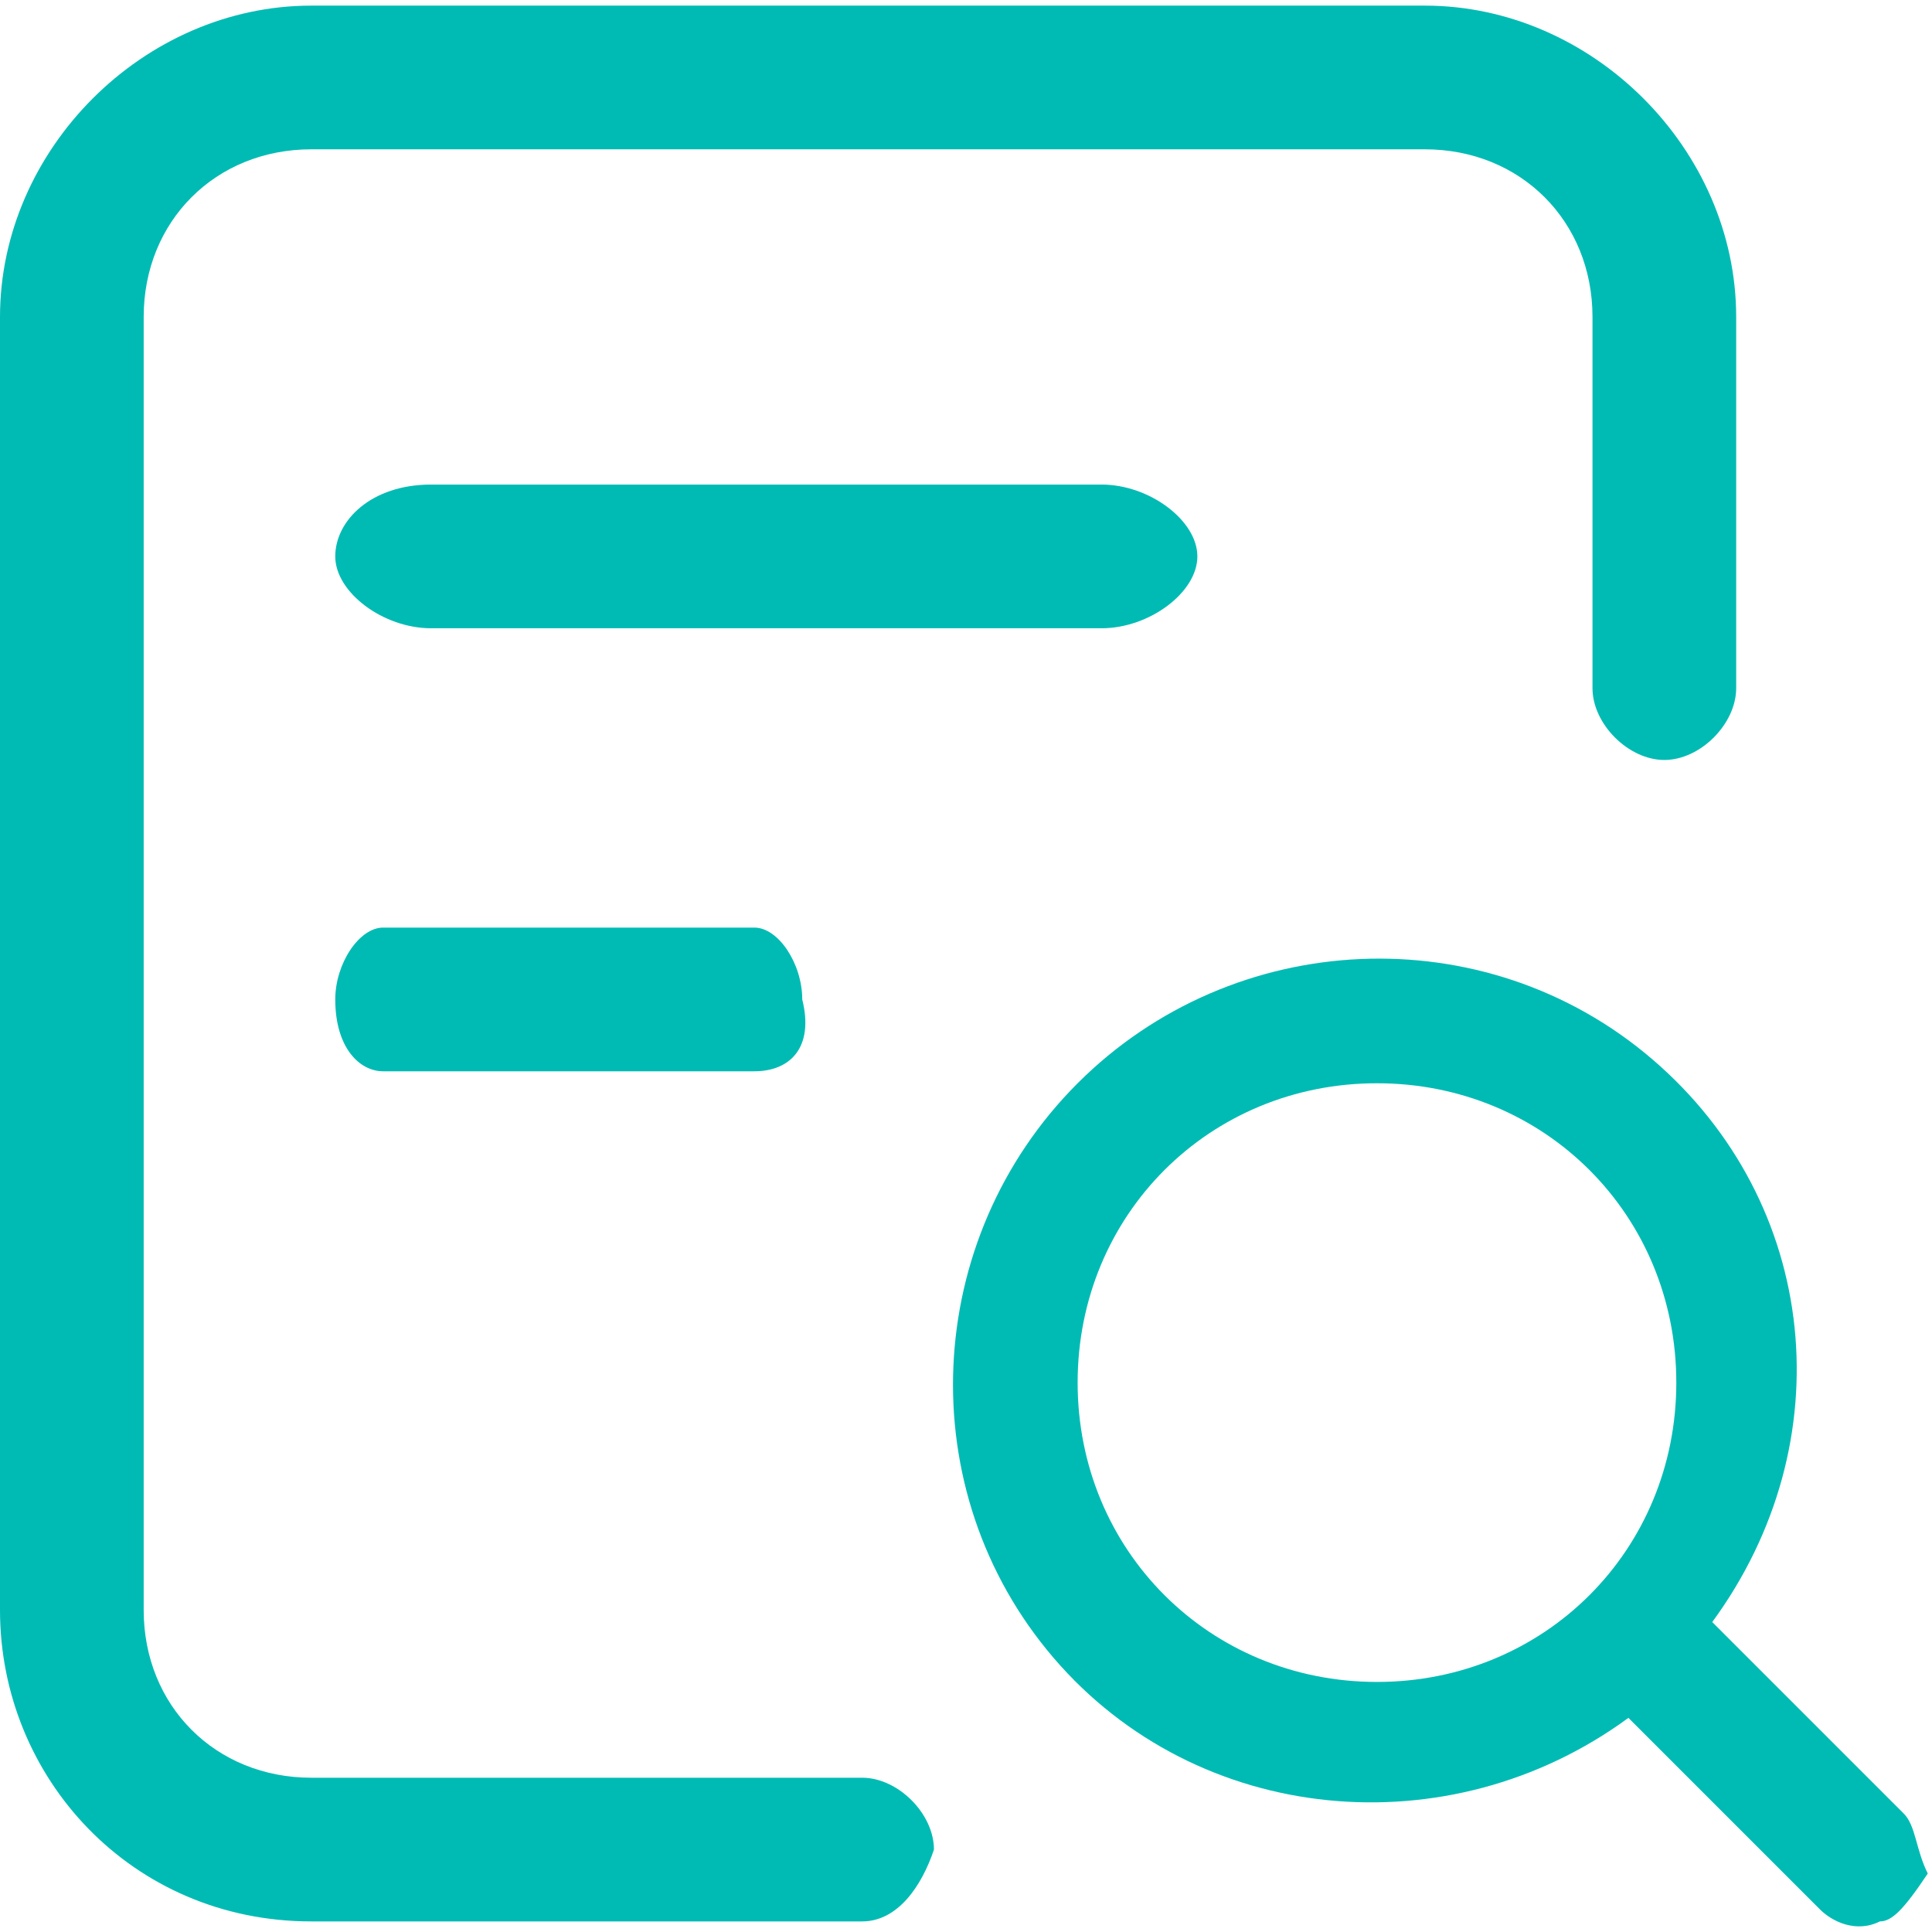
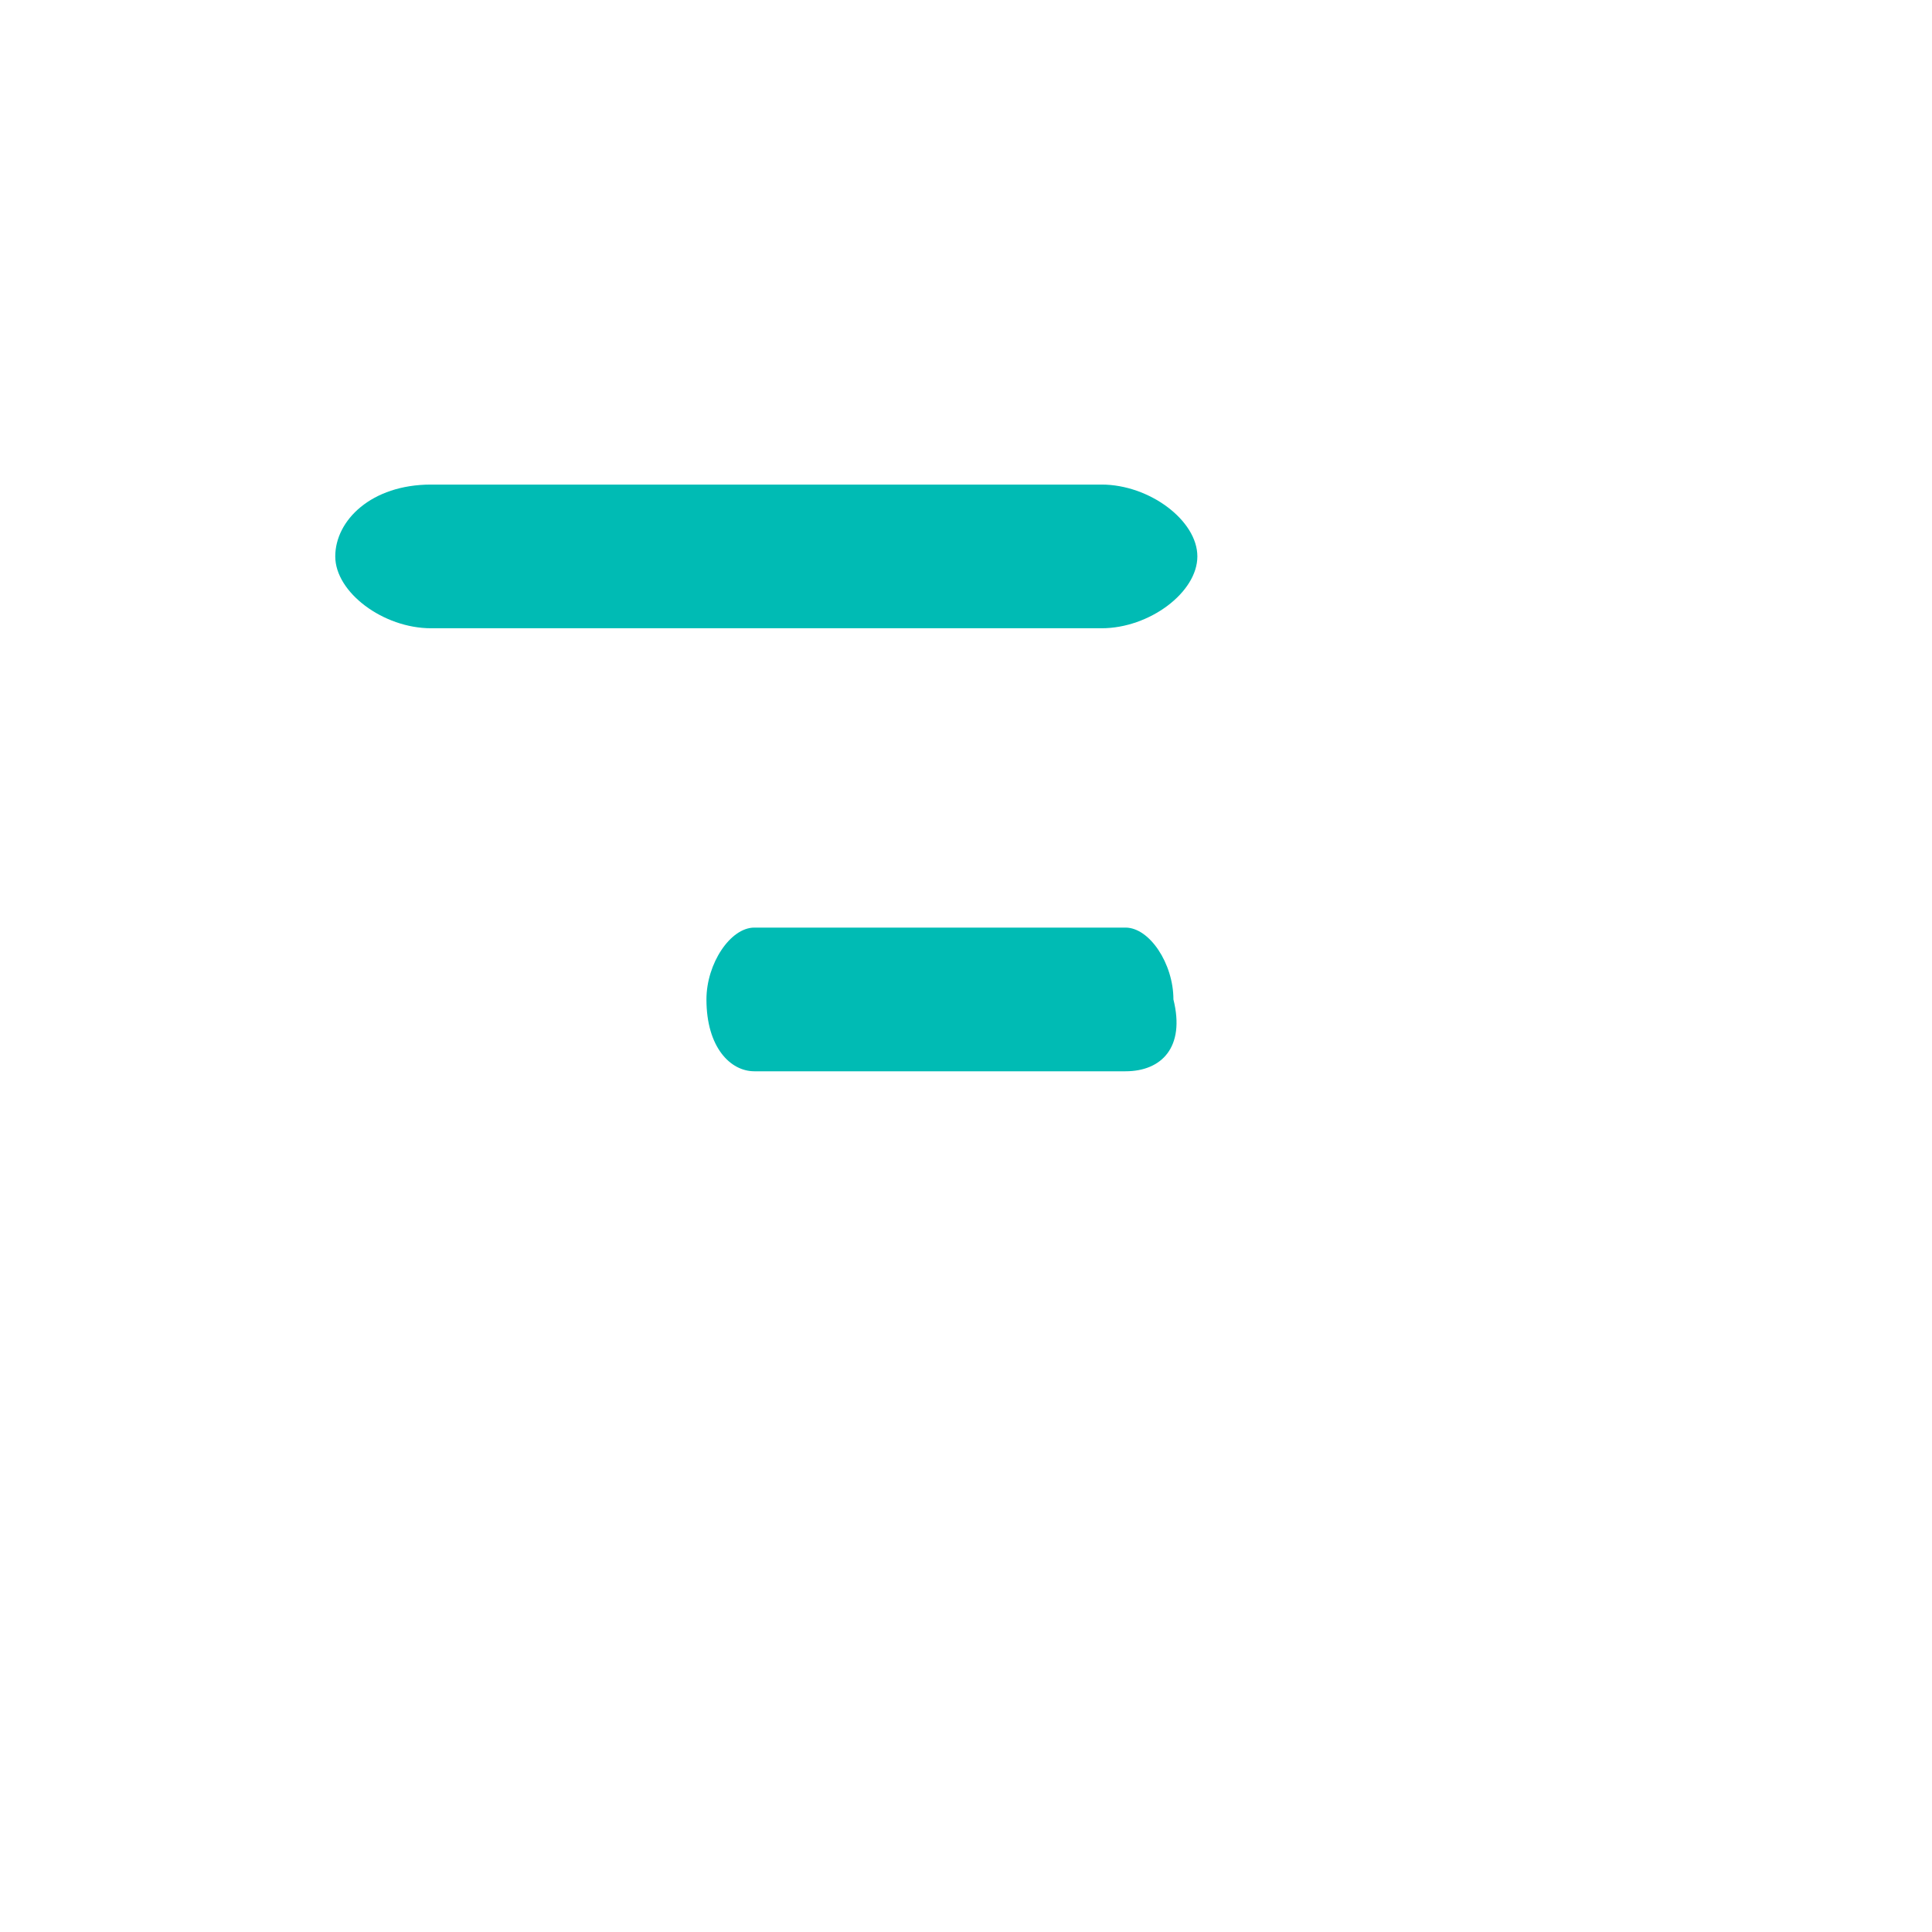
<svg xmlns="http://www.w3.org/2000/svg" t="1686116041009" class="icon" viewBox="0 0 1030 1024" version="1.1" p-id="38249" width="25" height="25">
  <path d="M0 0h1021.356v1021.356H0z" fill="#1877F2" fill-opacity="0" p-id="38250" />
-   <path d="M587.28 331.941H229.805c-25.534 0-51.068-19.15-51.068-38.301s19.15-38.301 51.068-38.301h357.475c25.534 0 51.068 19.15 51.068 38.301s-25.534 38.301-51.068 38.301zM402.159 568.129H204.271c-12.767 0-25.534-12.767-25.534-38.301 0-19.15 12.767-38.301 25.534-38.301h197.888c12.767 0 25.534 19.15 25.534 38.301 6.383 25.534-6.383 38.301-25.534 38.301z" fill="#00bbb4" p-id="38251" data-spm-anchor-id="a313x.7781069.0.i73" class="selected" />
-   <path d="M459.61 1021.356H165.97C70.218 1021.356 0 944.754 0 855.386V165.97C0 76.602 76.602 0 165.97 0h593.663c89.369 0 165.97 76.602 165.97 165.97v197.888c0 19.15-19.15 38.301-38.301 38.301s-38.301-19.15-38.301-38.301V165.97c0-51.068-38.301-89.369-89.369-89.369H165.97c-51.068 0-89.369 38.301-89.369 89.369v689.415c0 51.068 38.301 89.369 89.369 89.369h293.64c19.15 0 38.301 19.15 38.301 38.301-6.383 19.15-19.15 38.301-38.301 38.301z" fill="#00bbb4" p-id="38252" data-spm-anchor-id="a313x.7781069.0.i71" class="selected" />
-   <path d="M1014.972 963.905l-102.136-102.136c70.218-95.752 57.451-223.422-31.917-300.023S657.498 491.528 574.513 574.513s-89.369 217.038-12.767 306.407 210.655 102.136 306.407 31.917l102.136 102.136c6.383 6.383 19.15 12.767 31.917 6.383 6.383 0 12.767-6.383 25.534-25.534-6.383-12.767-6.383-25.534-12.767-31.917zM734.1 893.686C644.731 893.686 574.513 823.468 574.513 734.1S644.731 574.513 734.1 574.513s159.587 70.218 159.587 159.587-70.218 159.587-159.587 159.587z" fill="#00bbb4" p-id="38253" data-spm-anchor-id="a313x.7781069.0.i72" class="selected" />
+   <path d="M587.28 331.941H229.805c-25.534 0-51.068-19.15-51.068-38.301s19.15-38.301 51.068-38.301h357.475c25.534 0 51.068 19.15 51.068 38.301s-25.534 38.301-51.068 38.301zM402.159 568.129c-12.767 0-25.534-12.767-25.534-38.301 0-19.15 12.767-38.301 25.534-38.301h197.888c12.767 0 25.534 19.15 25.534 38.301 6.383 25.534-6.383 38.301-25.534 38.301z" fill="#00bbb4" p-id="38251" data-spm-anchor-id="a313x.7781069.0.i73" class="selected" />
</svg>